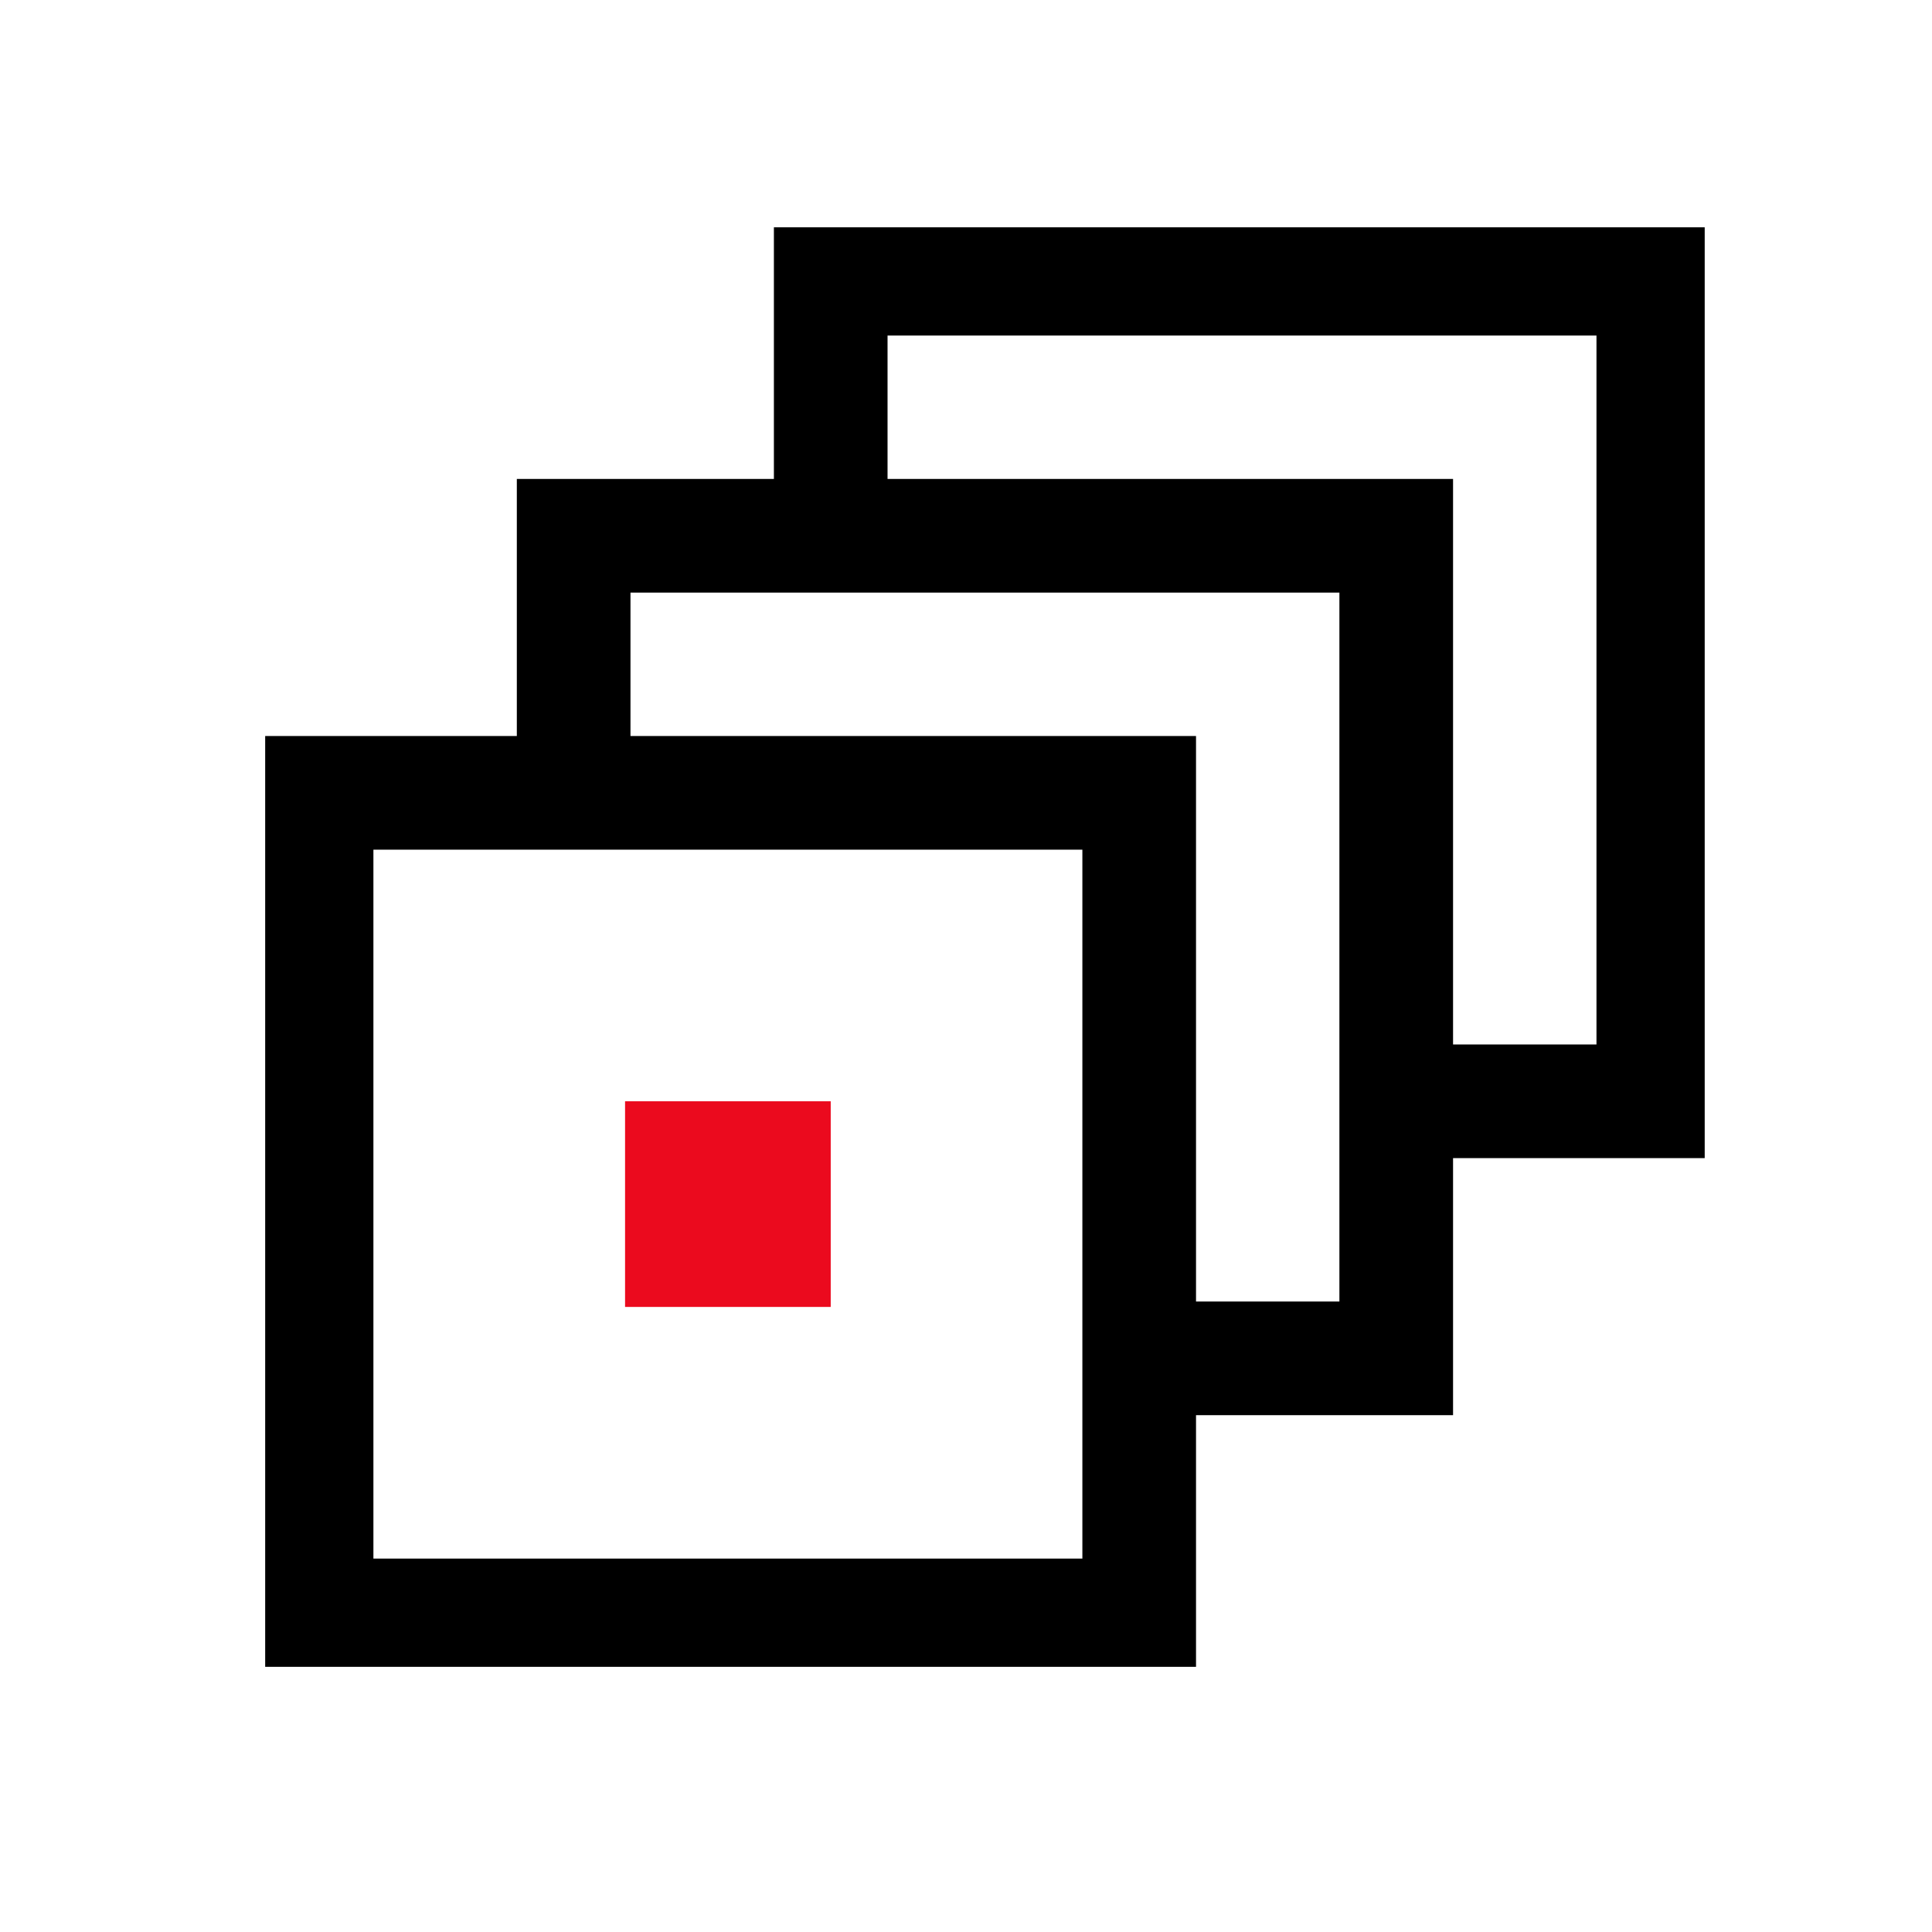
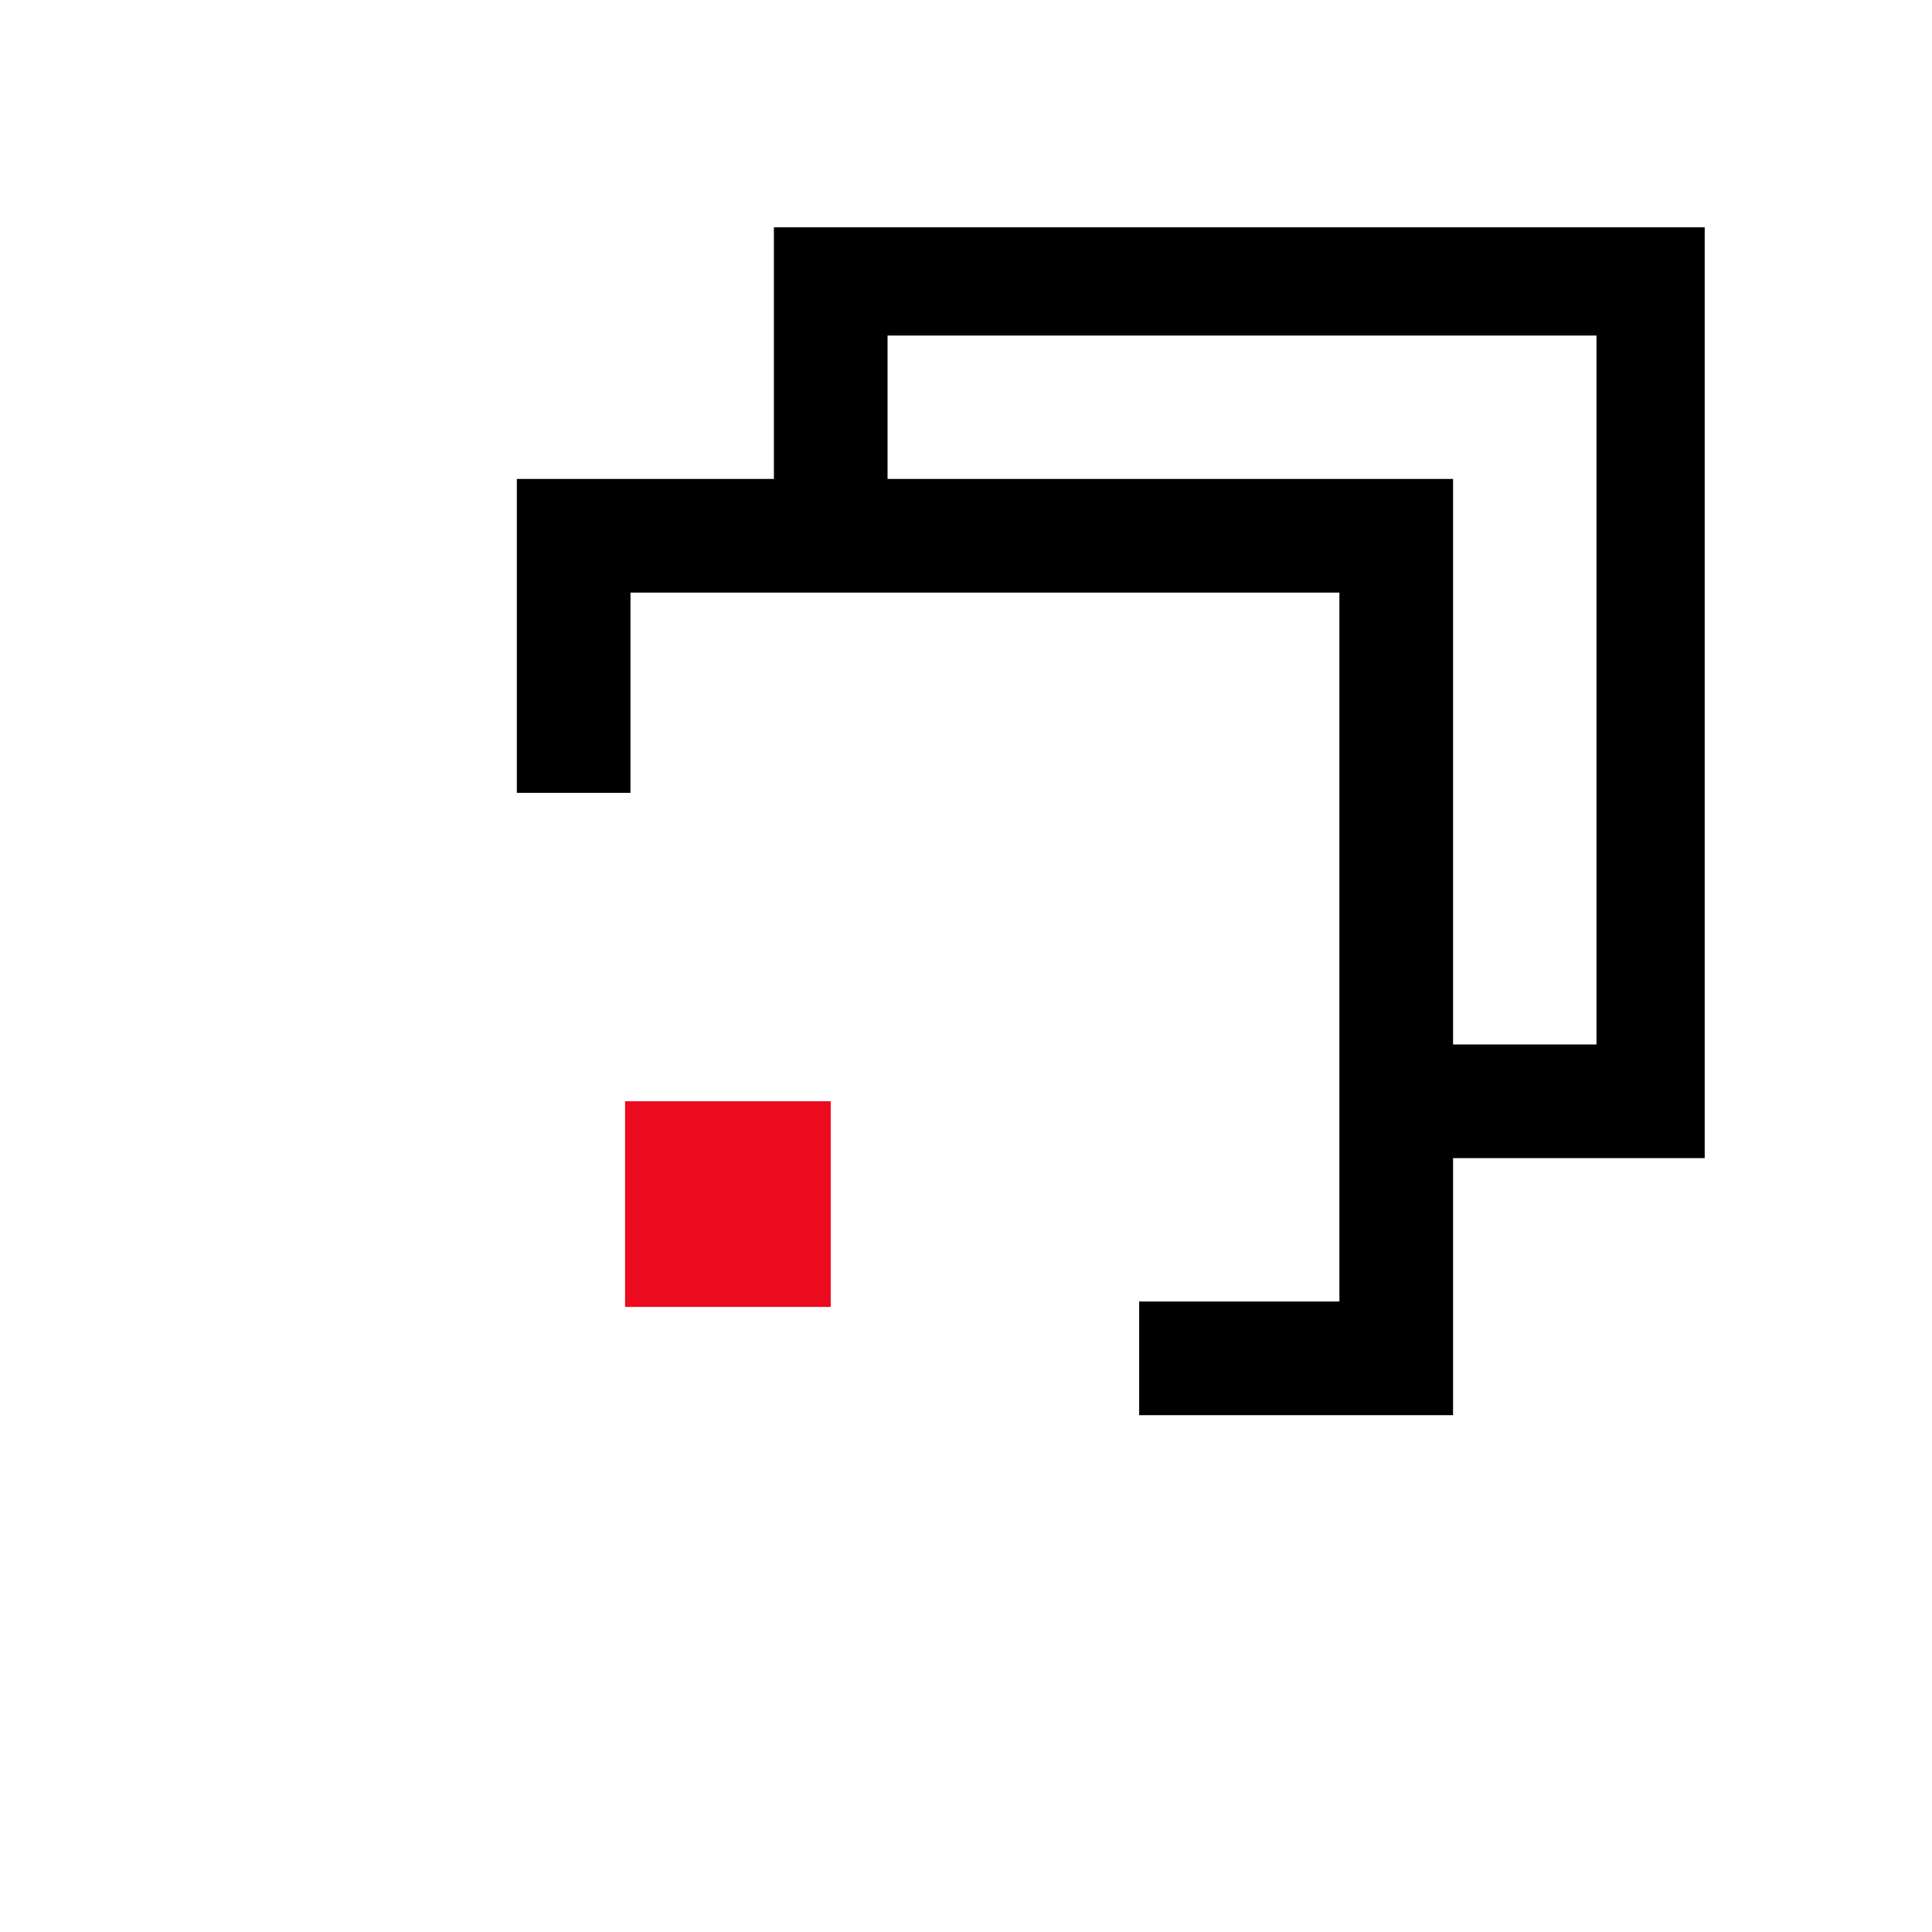
<svg xmlns="http://www.w3.org/2000/svg" width="51" height="51" viewBox="0 0 51 51" fill="none">
  <g clip-path="url(#clip0_1475_14205)">
    <path d="M21.929 29.071H16.5V34.5H21.929V29.071Z" fill="#EB0A1E" />
-     <path d="M30.072 20.929H8.357V42.643H30.072V20.929Z" stroke="black" stroke-width="3" stroke-miterlimit="10" />
    <path d="M21.929 14.143V7.357H43.643V29.071H36.857" stroke="black" stroke-width="3" stroke-miterlimit="10" />
    <path d="M30.071 35.857H36.857V29.072V14.143H21.928H15.143V20.929" stroke="black" stroke-width="3" stroke-miterlimit="10" />
  </g>
  <defs>
    <clipPath id="clip0_1475_14205">
      <rect width="38" height="38" fill="white" transform="translate(7 6)" />
    </clipPath>
  </defs>
</svg>